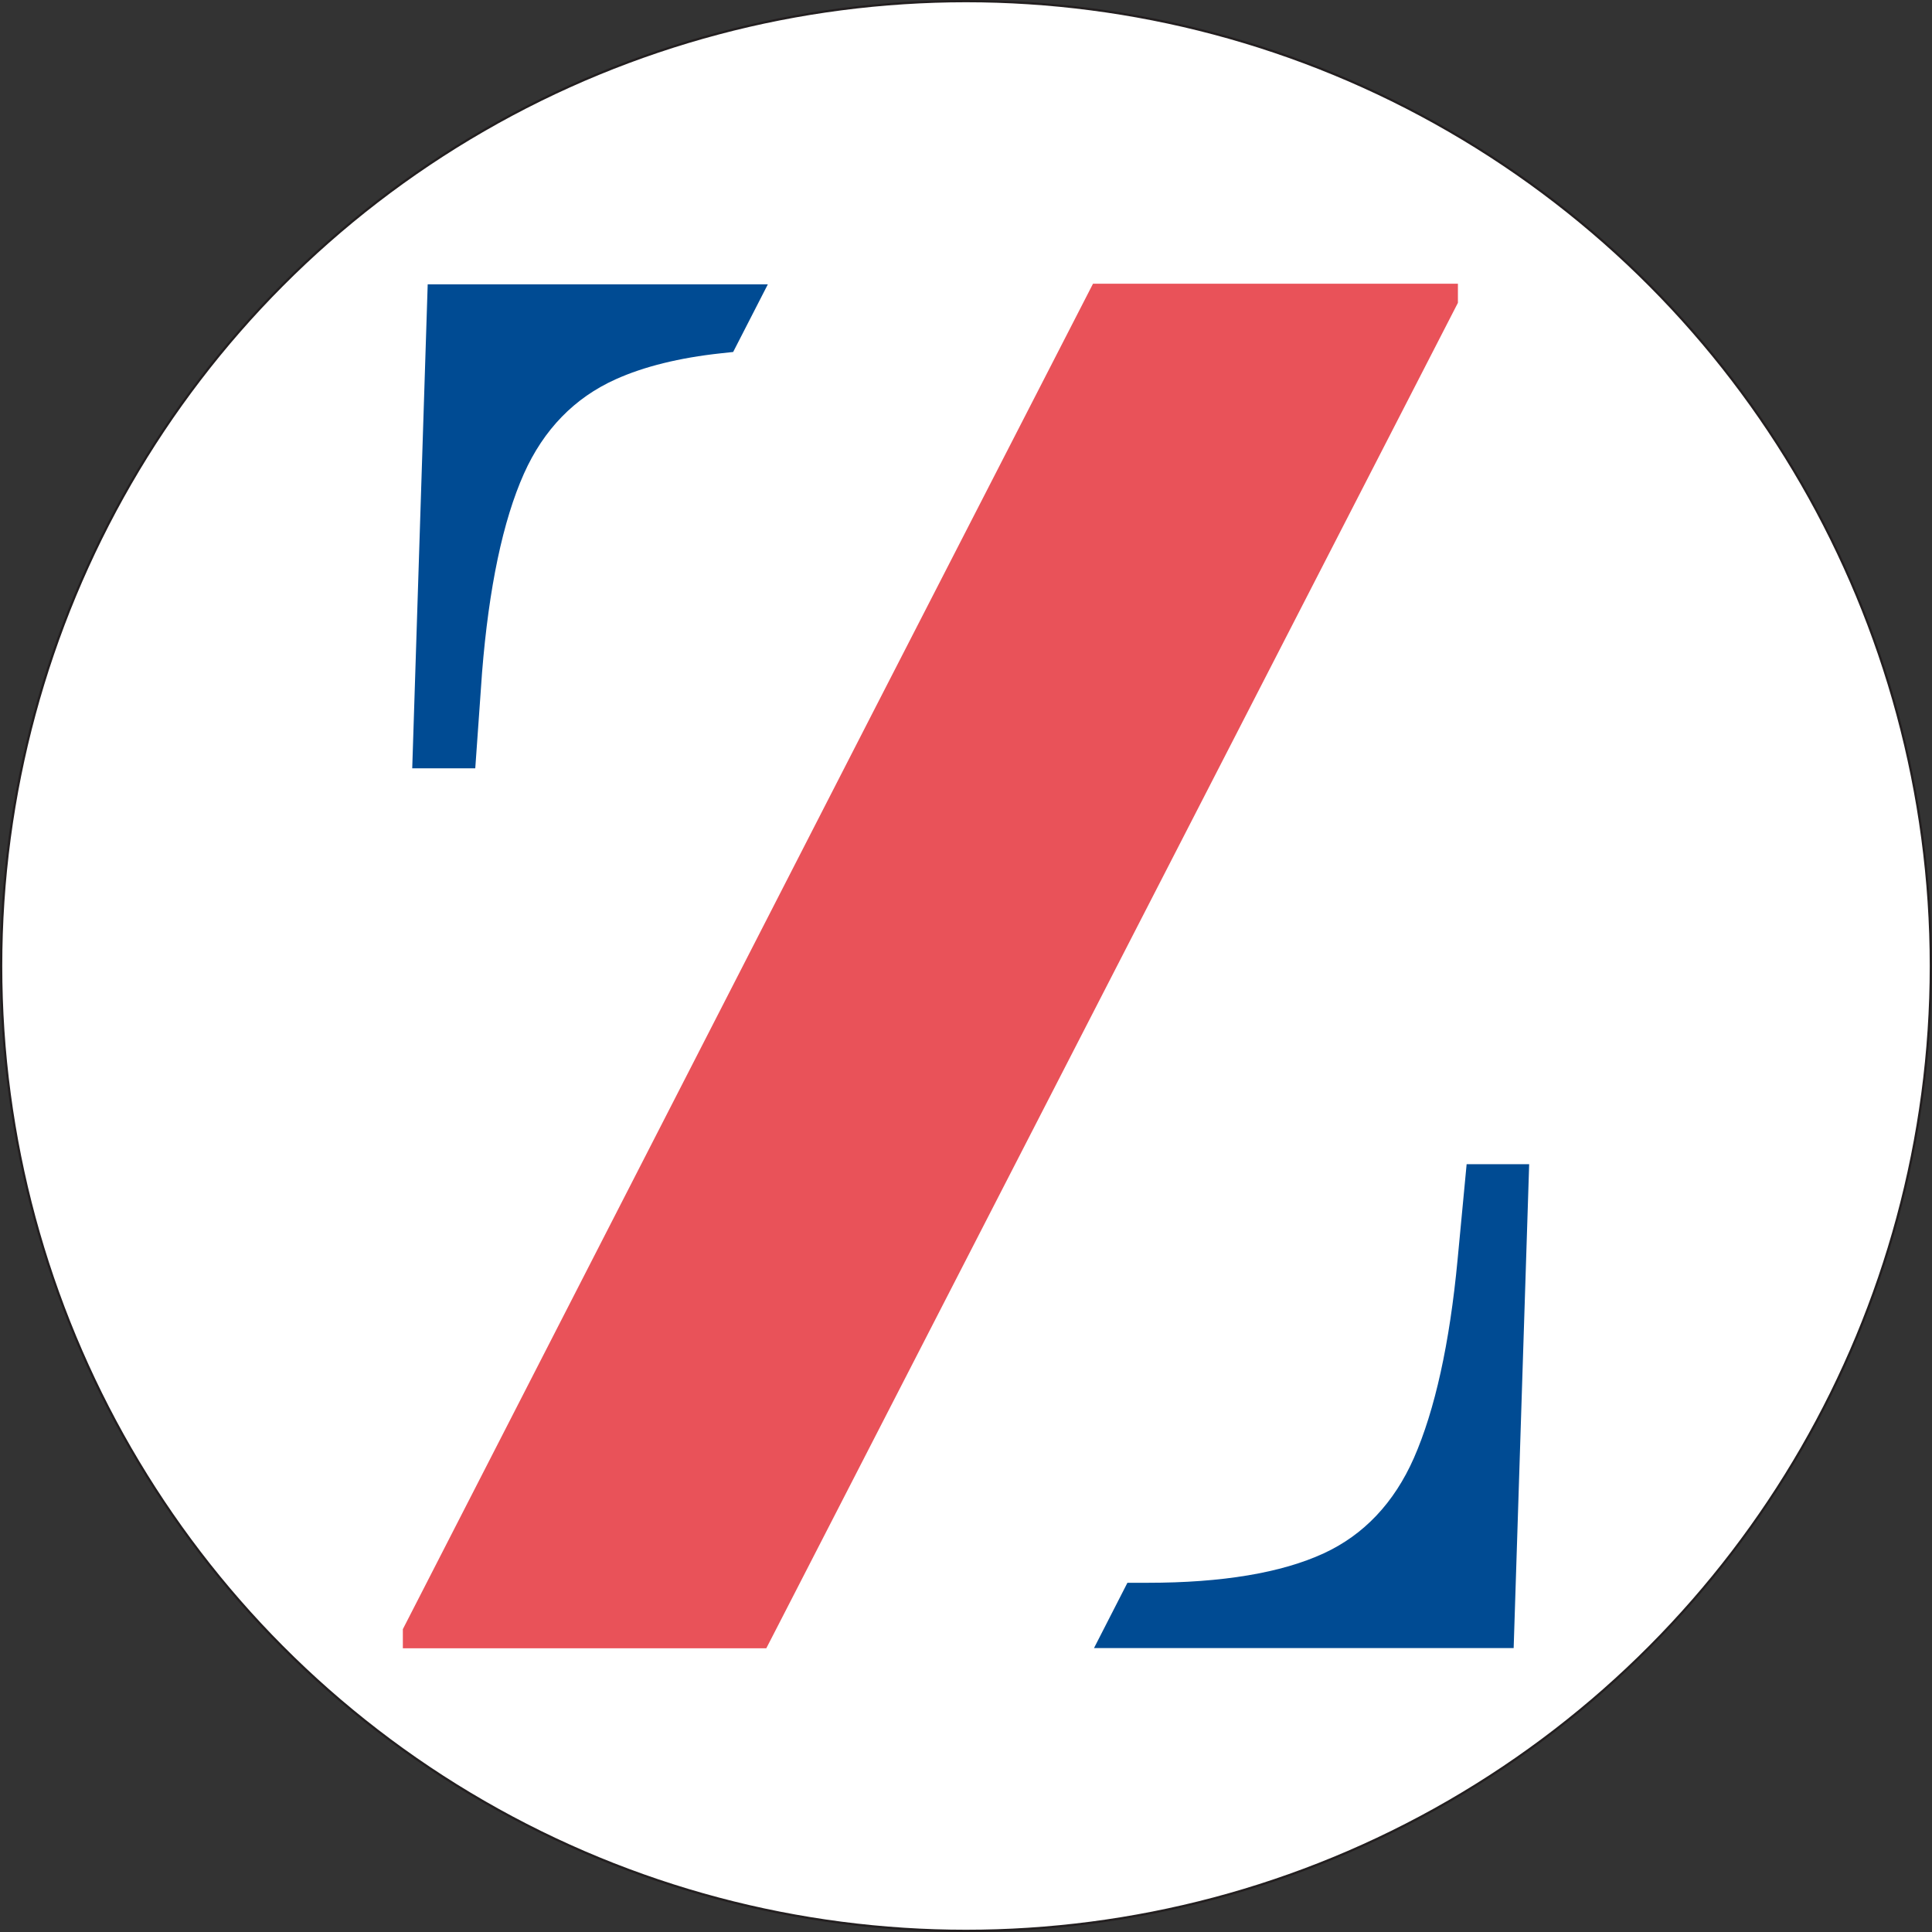
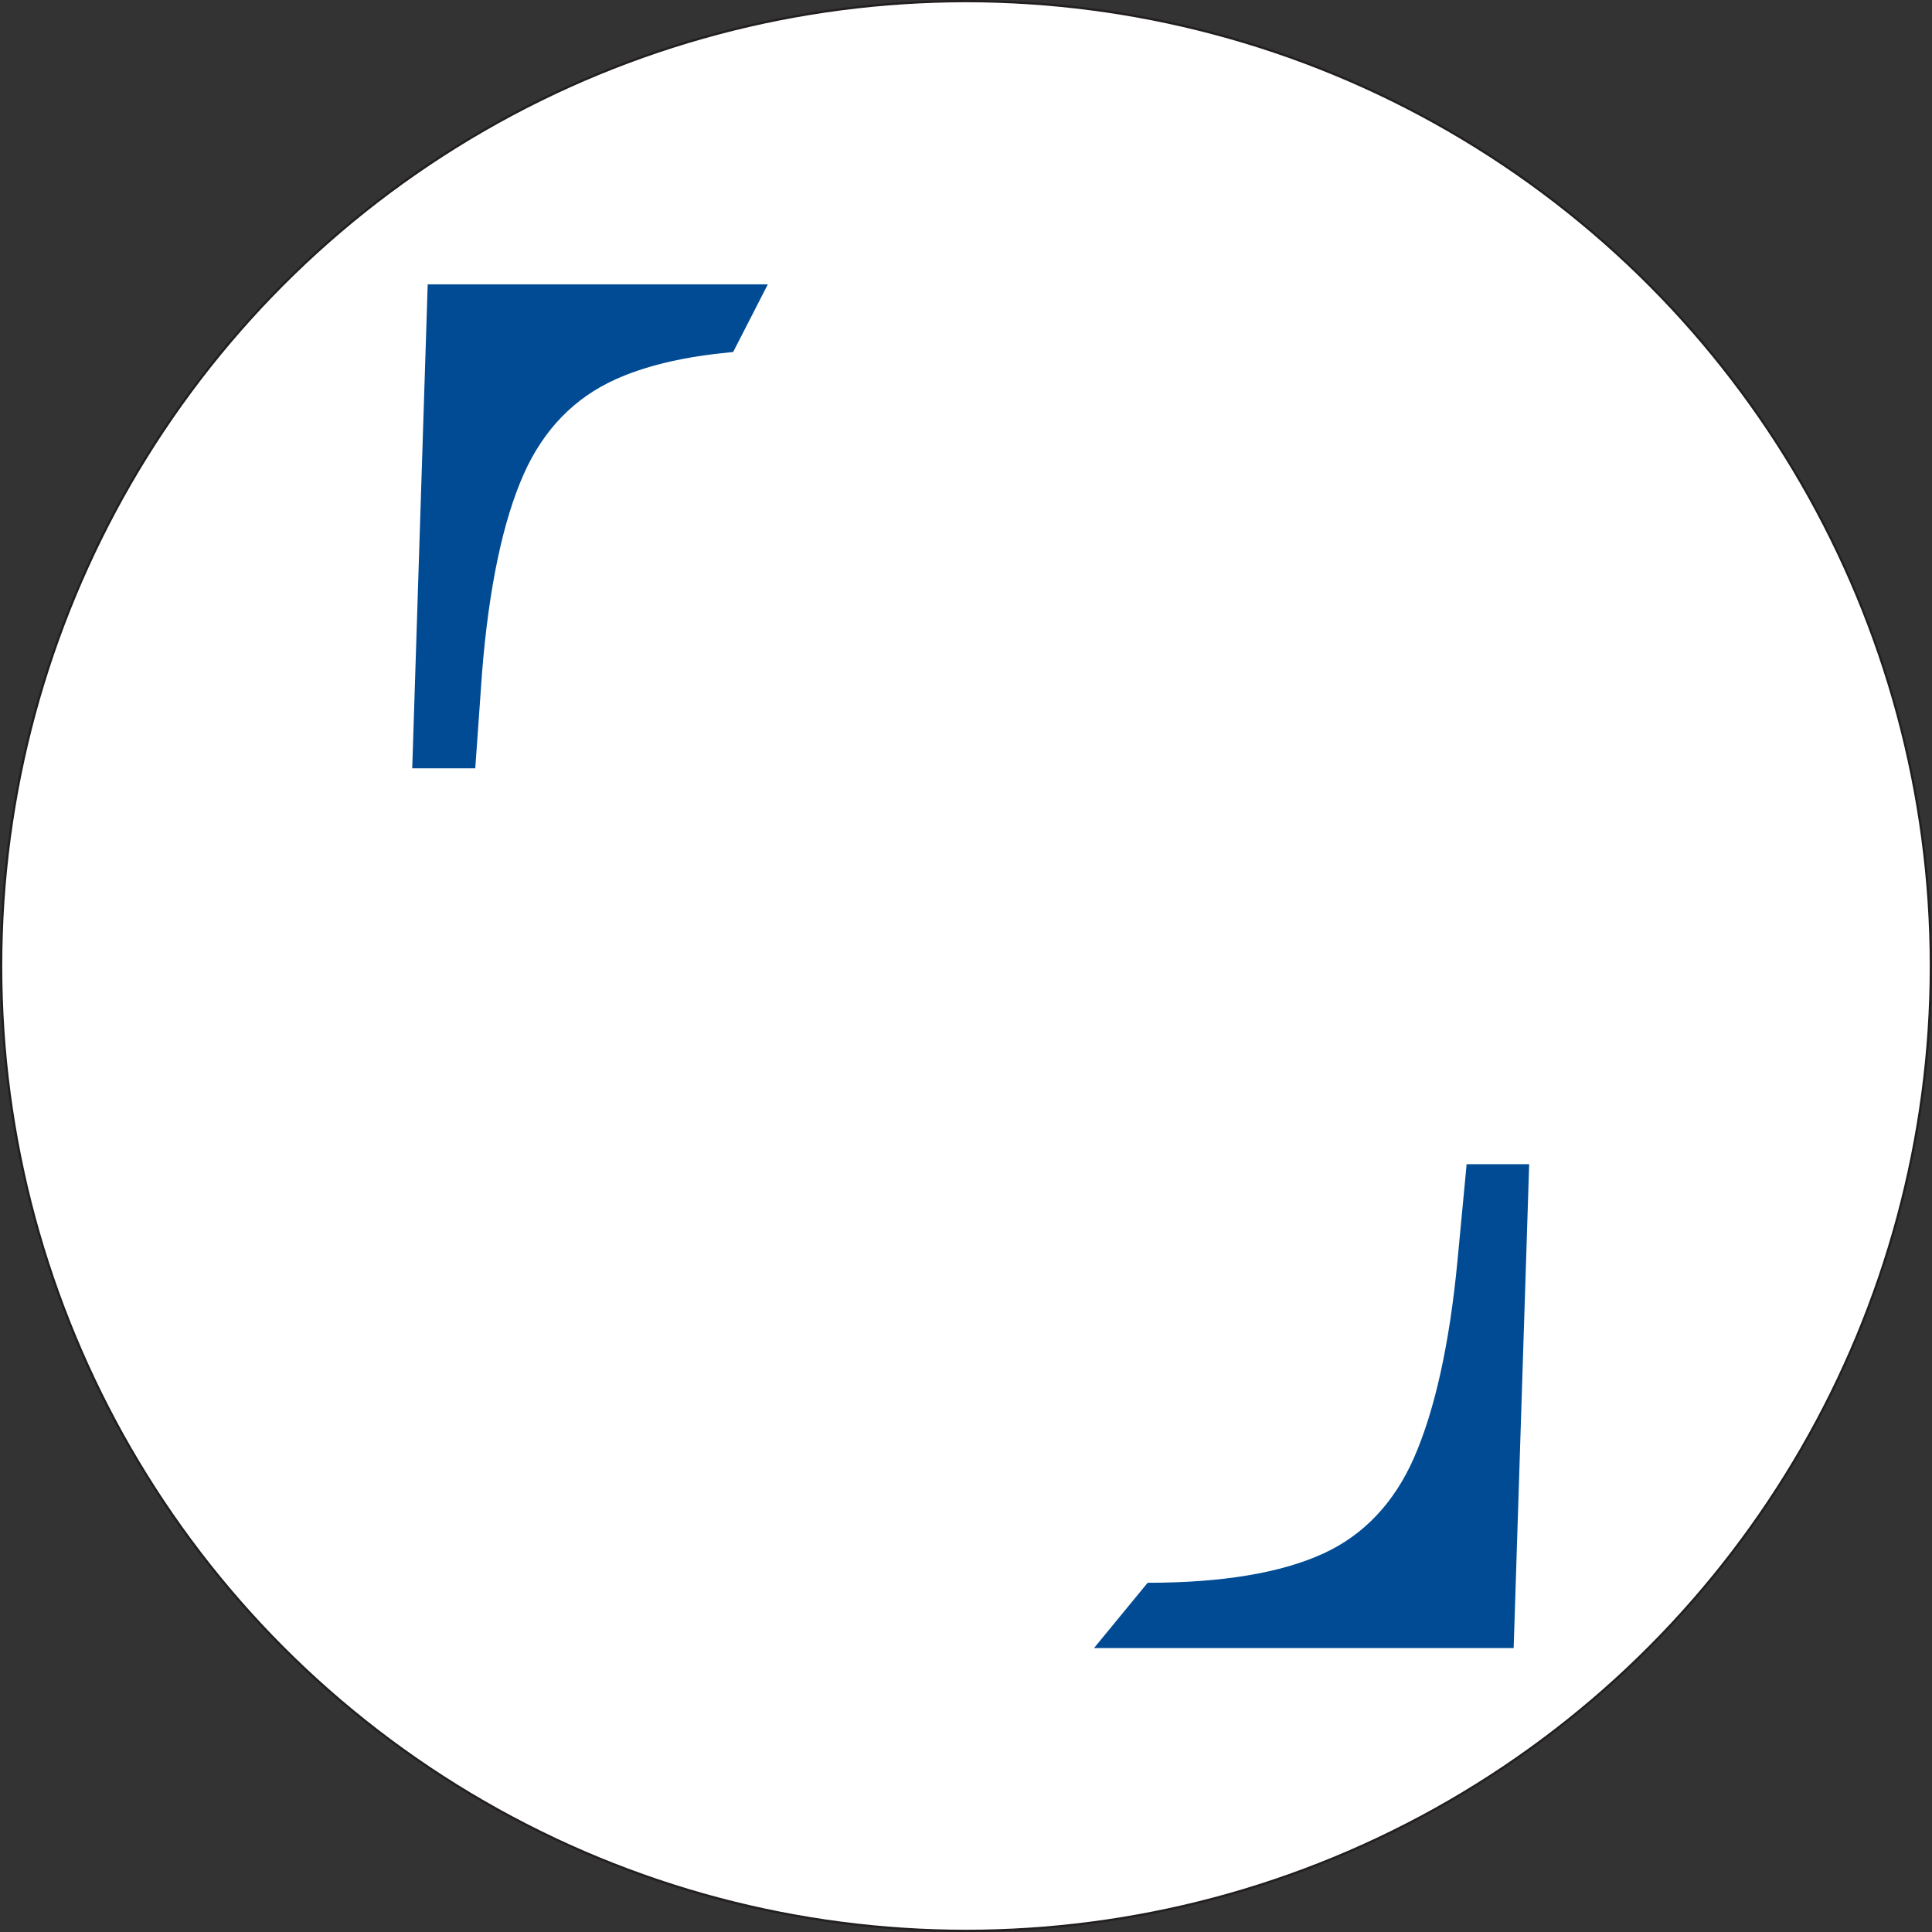
<svg xmlns="http://www.w3.org/2000/svg" viewBox="0 0 852.98 852.98">
  <rect x="0" y="0" width="852.98" height="852.98" fill="#333333" stroke="none" />
  <defs>
    <style>.cls-1{fill:#fff;stroke:#231f20;stroke-miterlimit:10;}.cls-2{fill:#004b93;}.cls-3{fill:#e95259;}</style>
  </defs>
  <title>favi</title>
  <g id="Layer_2" data-name="Layer 2">
    <g id="Layer_1-2" data-name="Layer 1">
      <circle class="cls-1" cx="426.49" cy="426.49" r="425.99" />
      <path class="cls-2" d="M188.83,125.54,182,339.22h27.83l3-42.33c3-37.47,9.21-67,18.49-87.77,8.7-19.48,22.33-33.5,40.52-41.67,12.5-5.63,28.11-9.49,46.37-11.46l5.48-.59L339,125.54Z" />
-       <path class="cls-2" d="M647.52,514l-4,42.18c-3.49,36.94-10,66.39-19.29,87.54-8.72,19.77-22.11,33.93-39.8,42.08-18.67,8.62-44.83,13-77.75,13h-8.92L483,727.63H668.28L675.13,514Z" />
-       <polygon class="cls-3" points="643.67 133.7 643.67 125.27 482.56 125.27 385.06 315.13 177.86 719.28 177.86 727.72 338.32 727.72 342.67 719.28 342.67 719.28 643.67 133.7" />
+       <path class="cls-2" d="M647.52,514l-4,42.18c-3.49,36.94-10,66.39-19.29,87.54-8.72,19.77-22.11,33.93-39.8,42.08-18.67,8.62-44.83,13-77.75,13L483,727.63H668.28L675.13,514Z" />
    </g>
  </g>
</svg>